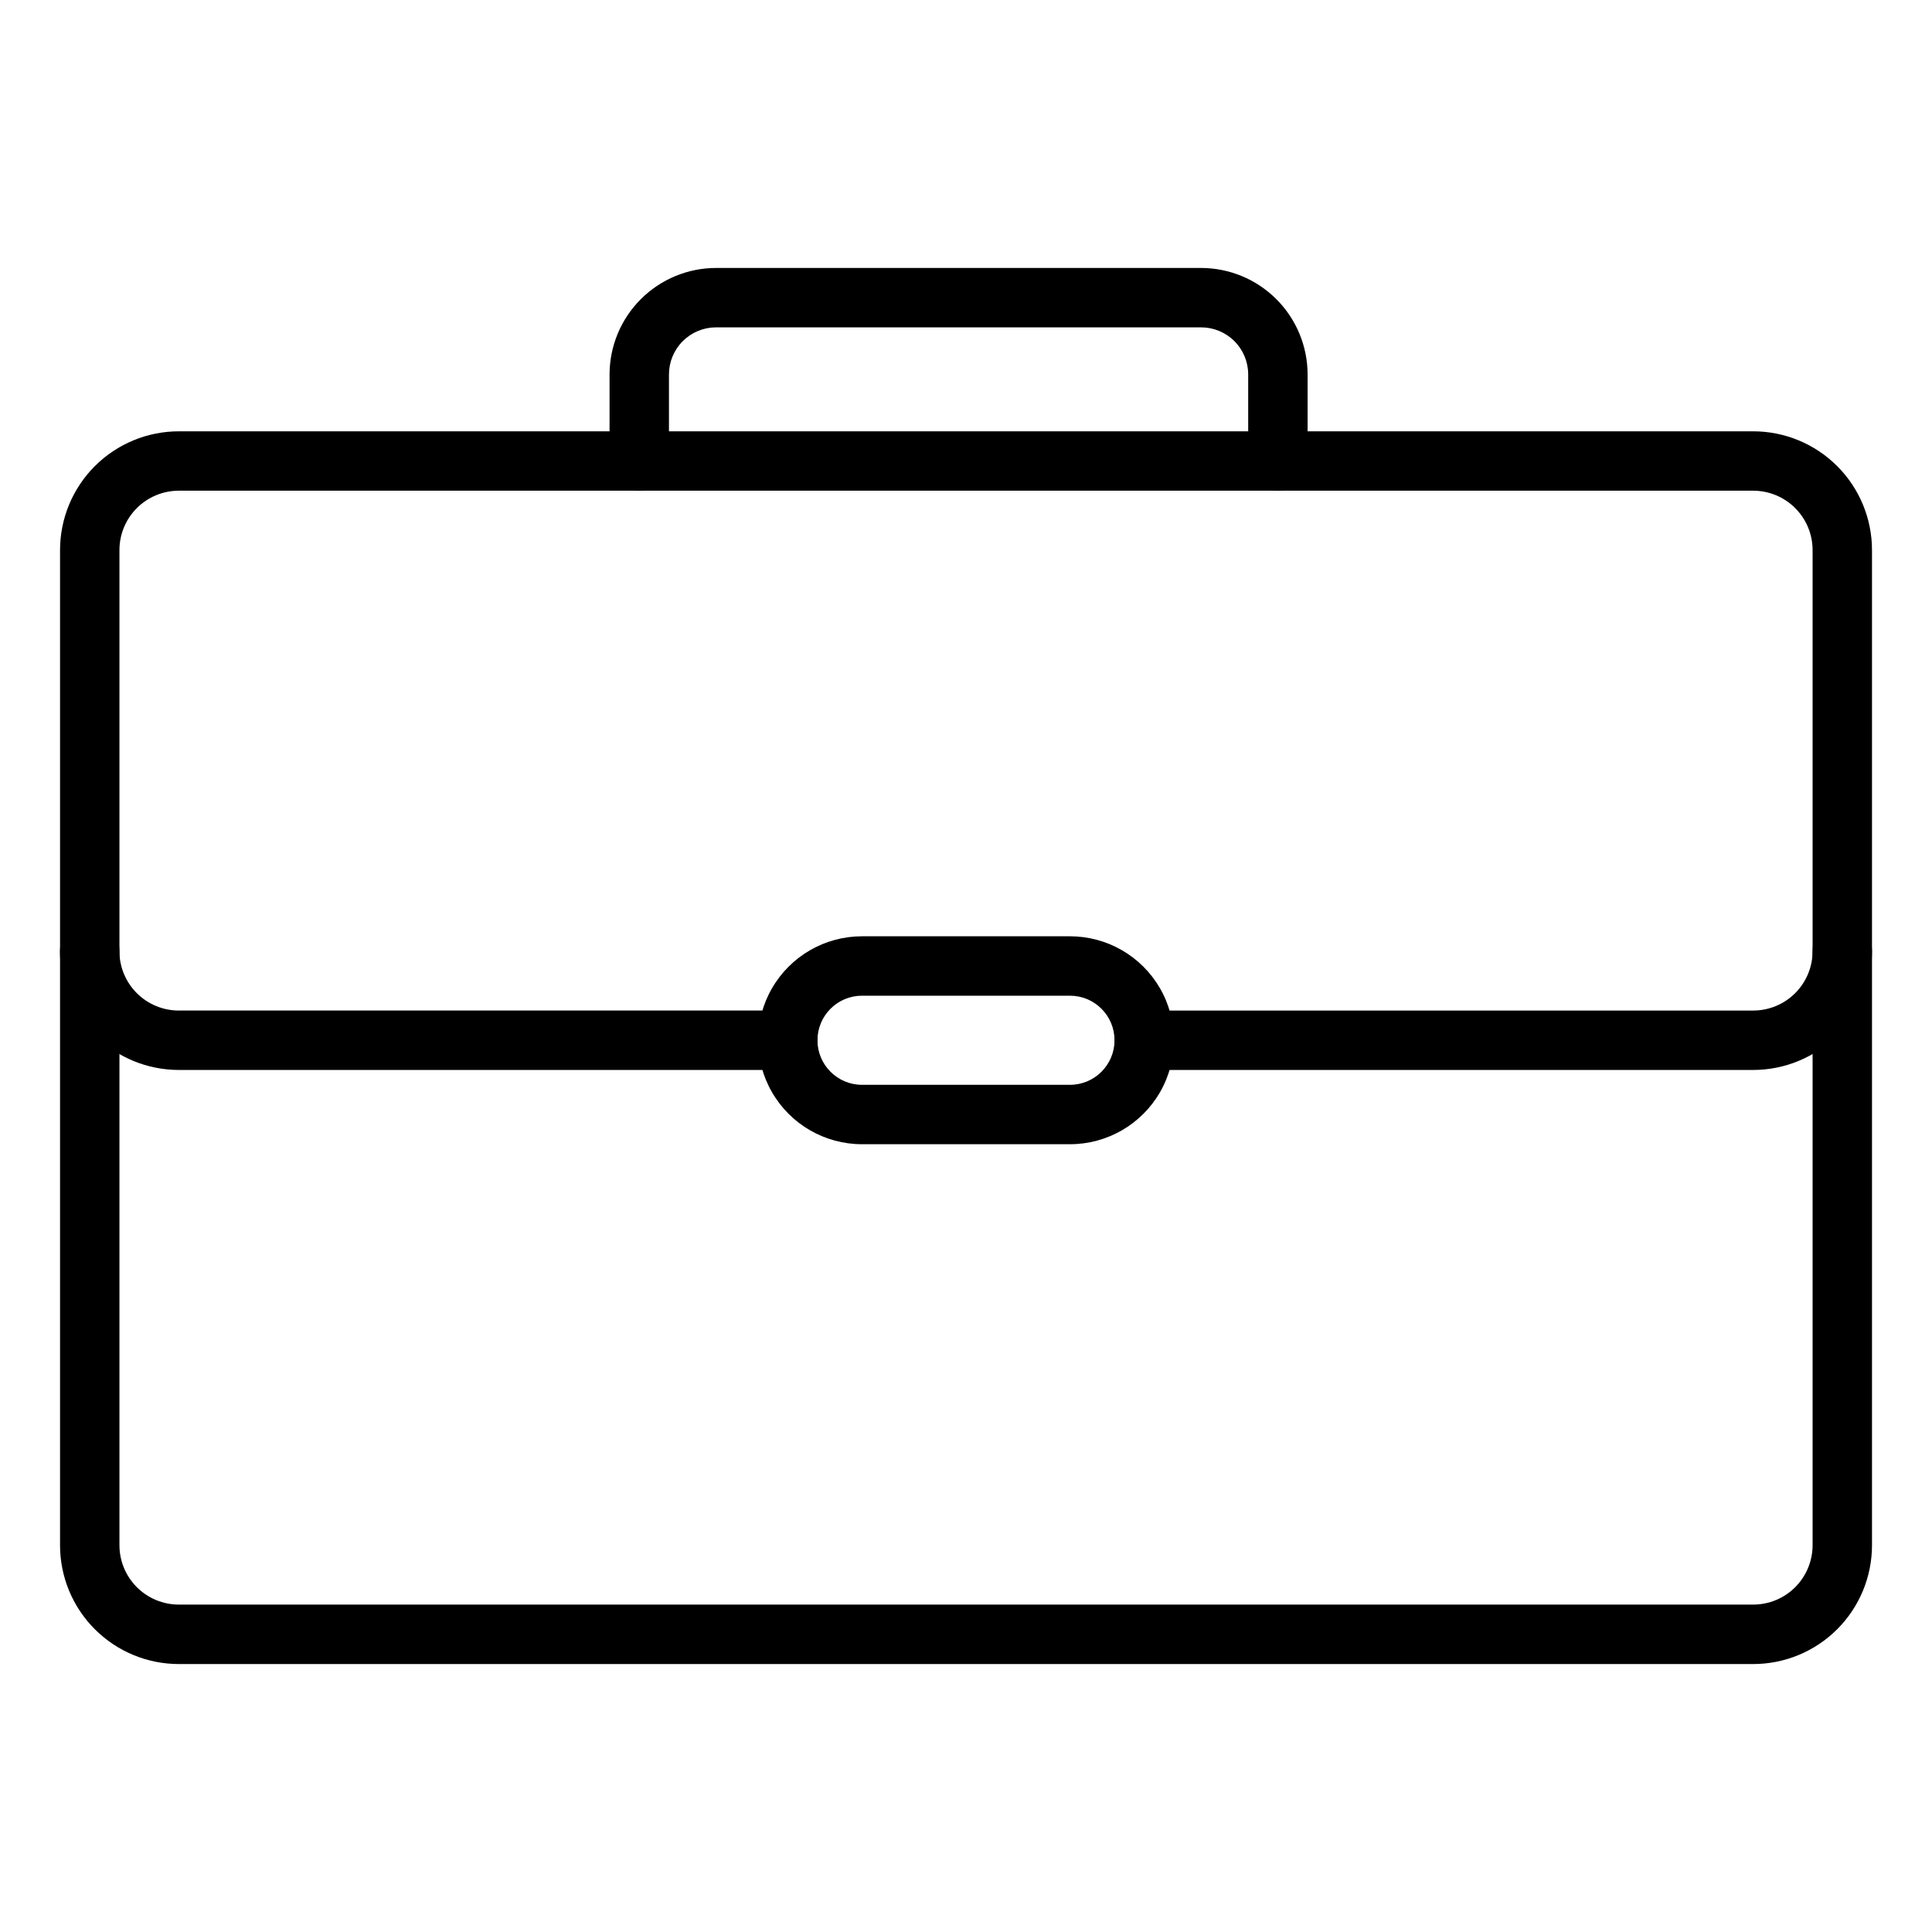
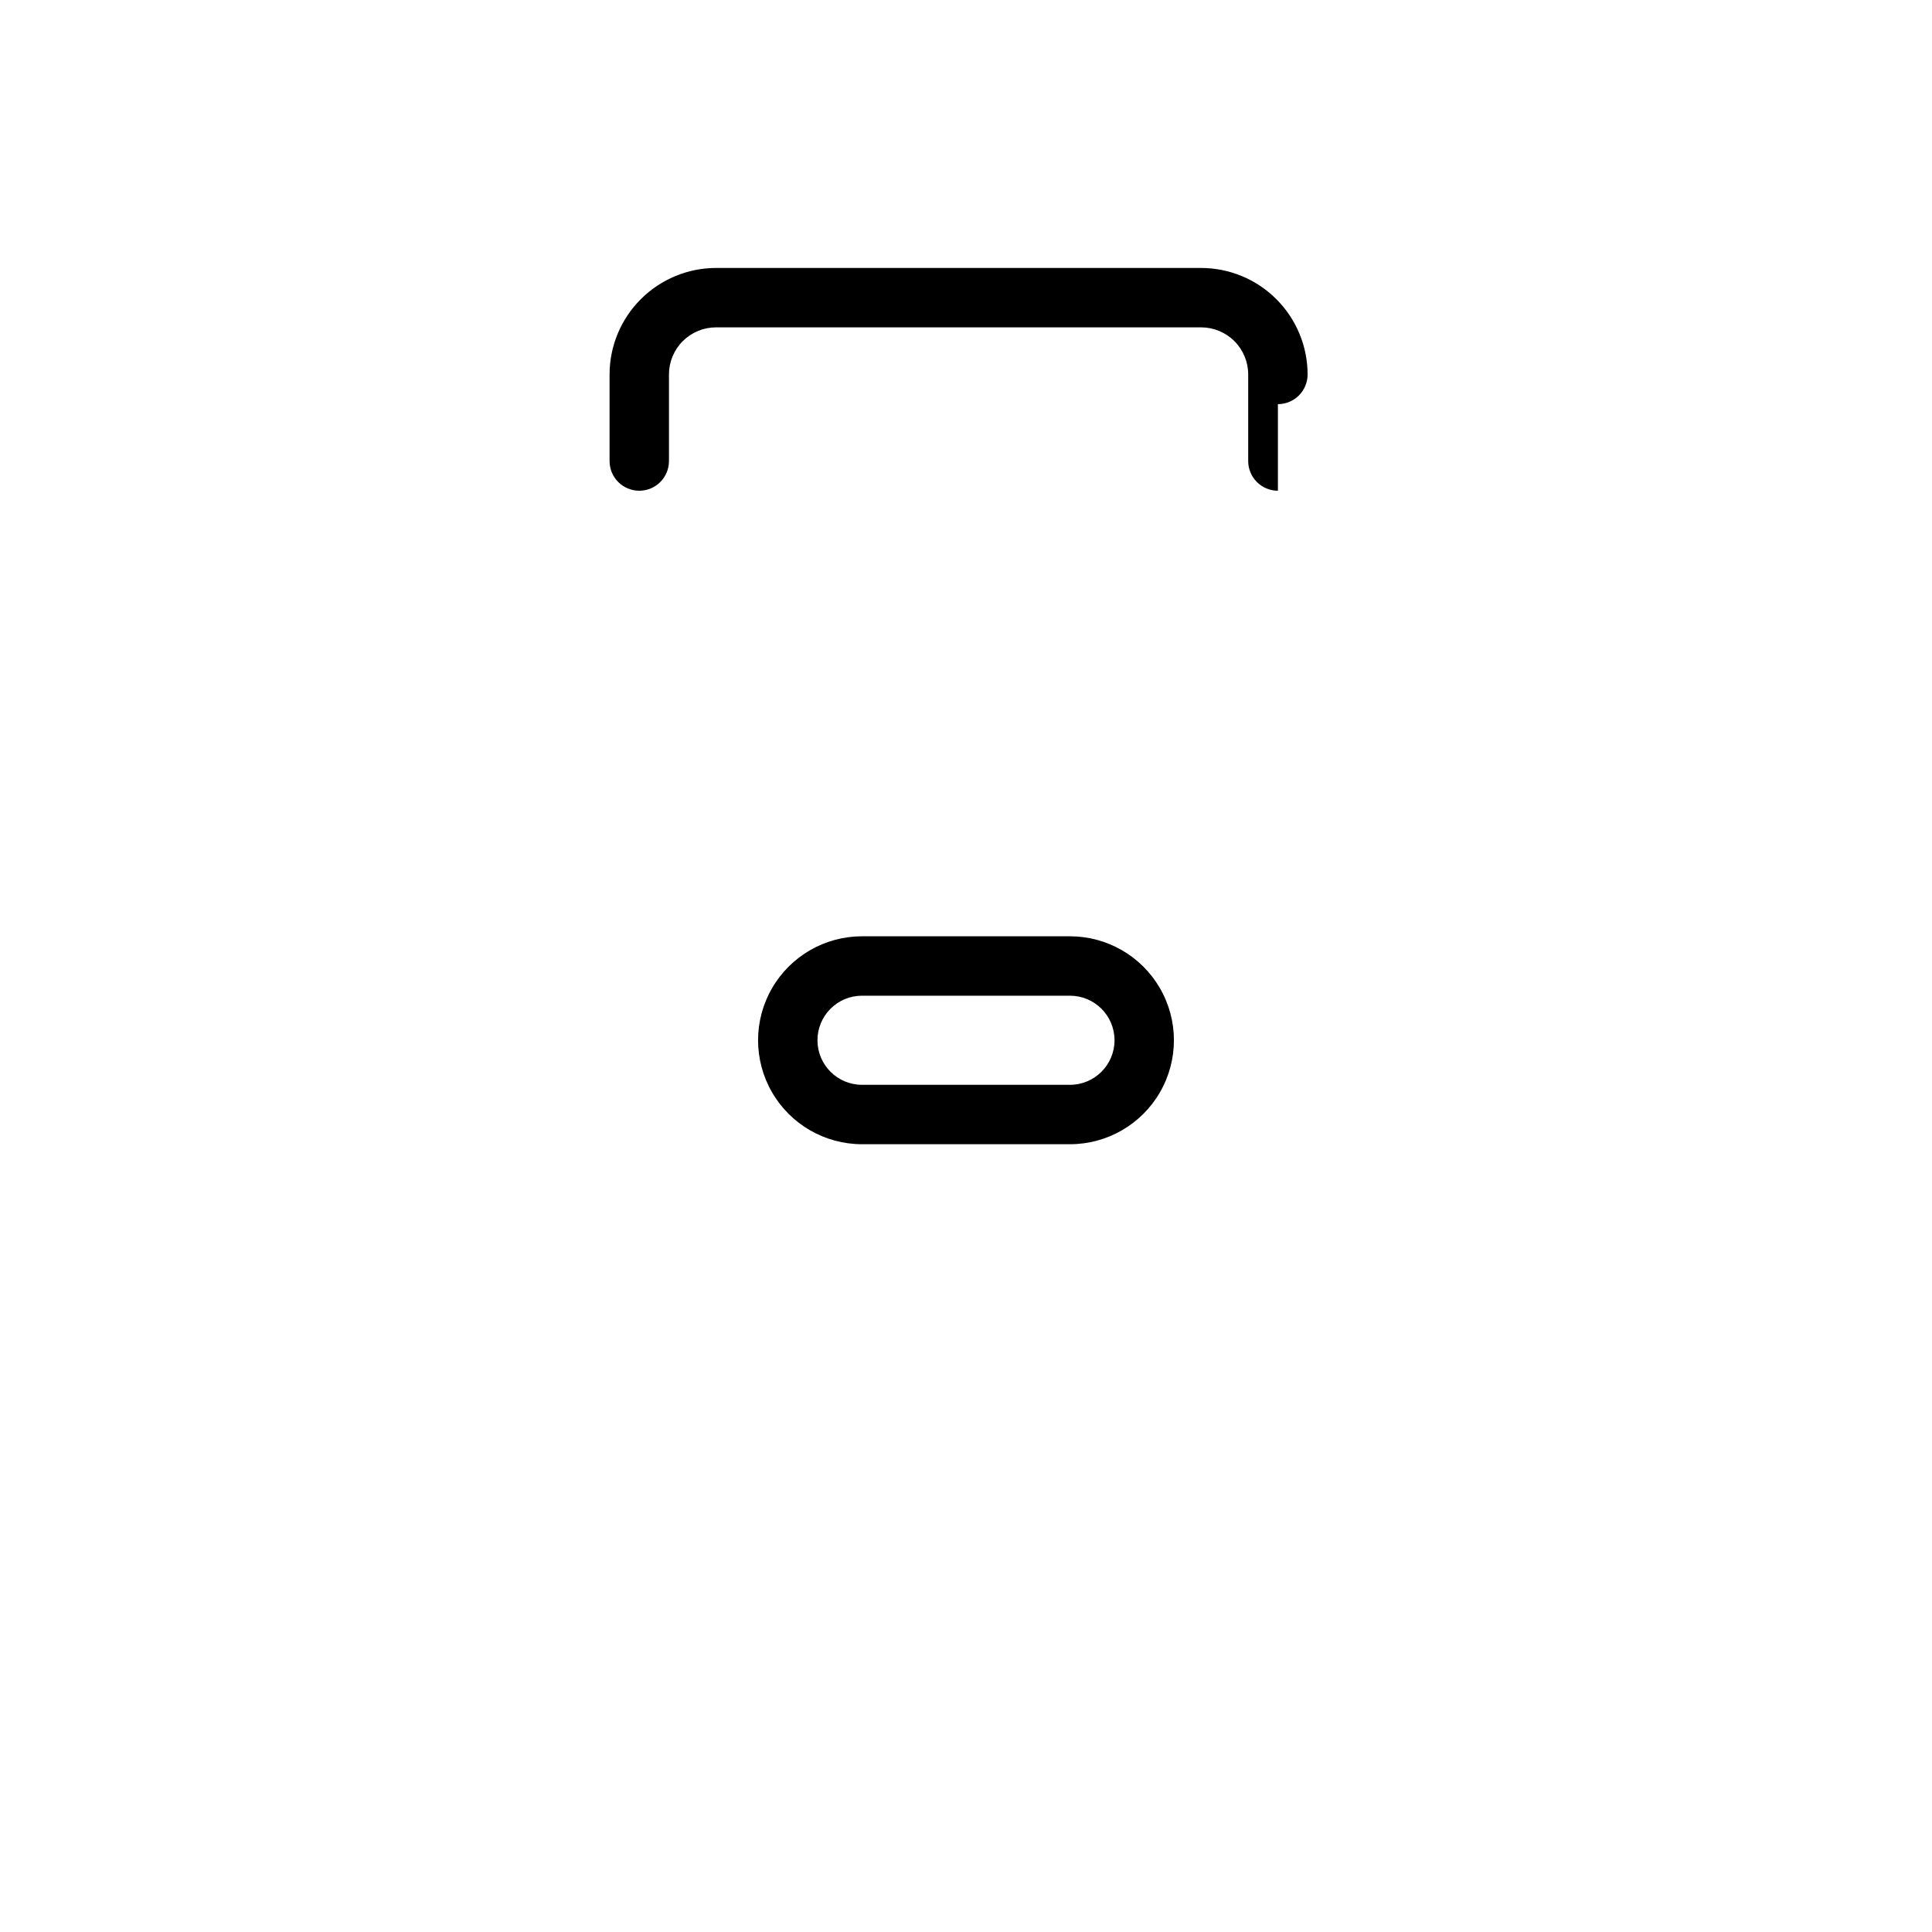
<svg xmlns="http://www.w3.org/2000/svg" fill="#000000" width="800px" height="800px" version="1.1" viewBox="144 144 512 512">
  <g>
-     <path d="m608.61 584.99h-417.21c-8.352 0-16.359-3.32-22.266-9.223-5.906-5.906-9.223-13.914-9.223-22.266v-263.71c0-8.352 3.316-16.359 9.223-22.266 5.906-5.902 13.914-9.223 22.266-9.223h417.21c8.352 0 16.363 3.32 22.266 9.223 5.906 5.906 9.223 13.914 9.223 22.266v263.71c0 8.352-3.316 16.359-9.223 22.266-5.902 5.902-13.914 9.223-22.266 9.223zm-417.21-310.95c-4.176 0-8.18 1.656-11.133 4.609-2.953 2.953-4.613 6.957-4.613 11.133v263.71c0 4.176 1.66 8.18 4.613 11.133 2.953 2.953 6.957 4.609 11.133 4.609h417.21c4.176 0 8.184-1.656 11.133-4.609 2.953-2.953 4.613-6.957 4.613-11.133v-263.71c0-4.176-1.66-8.18-4.613-11.133-2.949-2.953-6.957-4.609-11.133-4.609z" />
-     <path d="m352.77 427.55h-161.38c-8.352 0-16.359-3.316-22.266-9.223s-9.223-13.914-9.223-22.266c0-4.348 3.523-7.871 7.871-7.871 4.348 0 7.871 3.523 7.871 7.871 0 4.176 1.66 8.18 4.613 11.133 2.953 2.953 6.957 4.609 11.133 4.609h161.38c4.348 0 7.871 3.527 7.871 7.875 0 4.348-3.523 7.871-7.871 7.871z" />
-     <path d="m608.61 427.55h-161.38c-4.348 0-7.871-3.523-7.871-7.871 0-4.348 3.523-7.875 7.871-7.875h161.38c4.176 0 8.184-1.656 11.133-4.609 2.953-2.953 4.613-6.957 4.613-11.133 0-4.348 3.523-7.871 7.871-7.871s7.871 3.523 7.871 7.871c0 8.352-3.316 16.359-9.223 22.266-5.902 5.906-13.914 9.223-22.266 9.223z" />
    <path d="m427.55 447.23h-55.105c-9.844 0-18.938-5.25-23.859-13.777-4.922-8.523-4.922-19.027 0-27.551 4.922-8.523 14.016-13.777 23.859-13.777h55.105c9.844 0 18.938 5.254 23.859 13.777 4.922 8.523 4.922 19.027 0 27.551-4.922 8.527-14.016 13.777-23.859 13.777zm-55.105-39.359c-6.519 0-11.809 5.285-11.809 11.809 0 6.519 5.289 11.809 11.809 11.809h55.105c6.519 0 11.809-5.289 11.809-11.809 0-6.523-5.289-11.809-11.809-11.809z" />
-     <path d="m482.66 274.05c-4.348 0-7.875-3.523-7.875-7.871v-22.949c0-3.309-1.312-6.481-3.652-8.82s-5.516-3.656-8.824-3.656h-128.55c-3.309 0-6.481 1.316-8.82 3.656s-3.656 5.512-3.656 8.82v22.949c0 4.348-3.523 7.871-7.871 7.871s-7.871-3.523-7.871-7.871v-22.949c0.008-7.481 2.984-14.652 8.277-19.941 5.289-5.293 12.461-8.27 19.941-8.277h128.55c7.484 0.008 14.656 2.984 19.945 8.277 5.289 5.289 8.266 12.461 8.277 19.941v22.949c0 2.086-0.828 4.09-2.305 5.566-1.477 1.473-3.481 2.305-5.566 2.305z" />
+     <path d="m482.66 274.05c-4.348 0-7.875-3.523-7.875-7.871v-22.949c0-3.309-1.312-6.481-3.652-8.82s-5.516-3.656-8.824-3.656h-128.55c-3.309 0-6.481 1.316-8.82 3.656s-3.656 5.512-3.656 8.82v22.949c0 4.348-3.523 7.871-7.871 7.871s-7.871-3.523-7.871-7.871v-22.949c0.008-7.481 2.984-14.652 8.277-19.941 5.289-5.293 12.461-8.27 19.941-8.277h128.55c7.484 0.008 14.656 2.984 19.945 8.277 5.289 5.289 8.266 12.461 8.277 19.941c0 2.086-0.828 4.09-2.305 5.566-1.477 1.473-3.481 2.305-5.566 2.305z" />
  </g>
</svg>